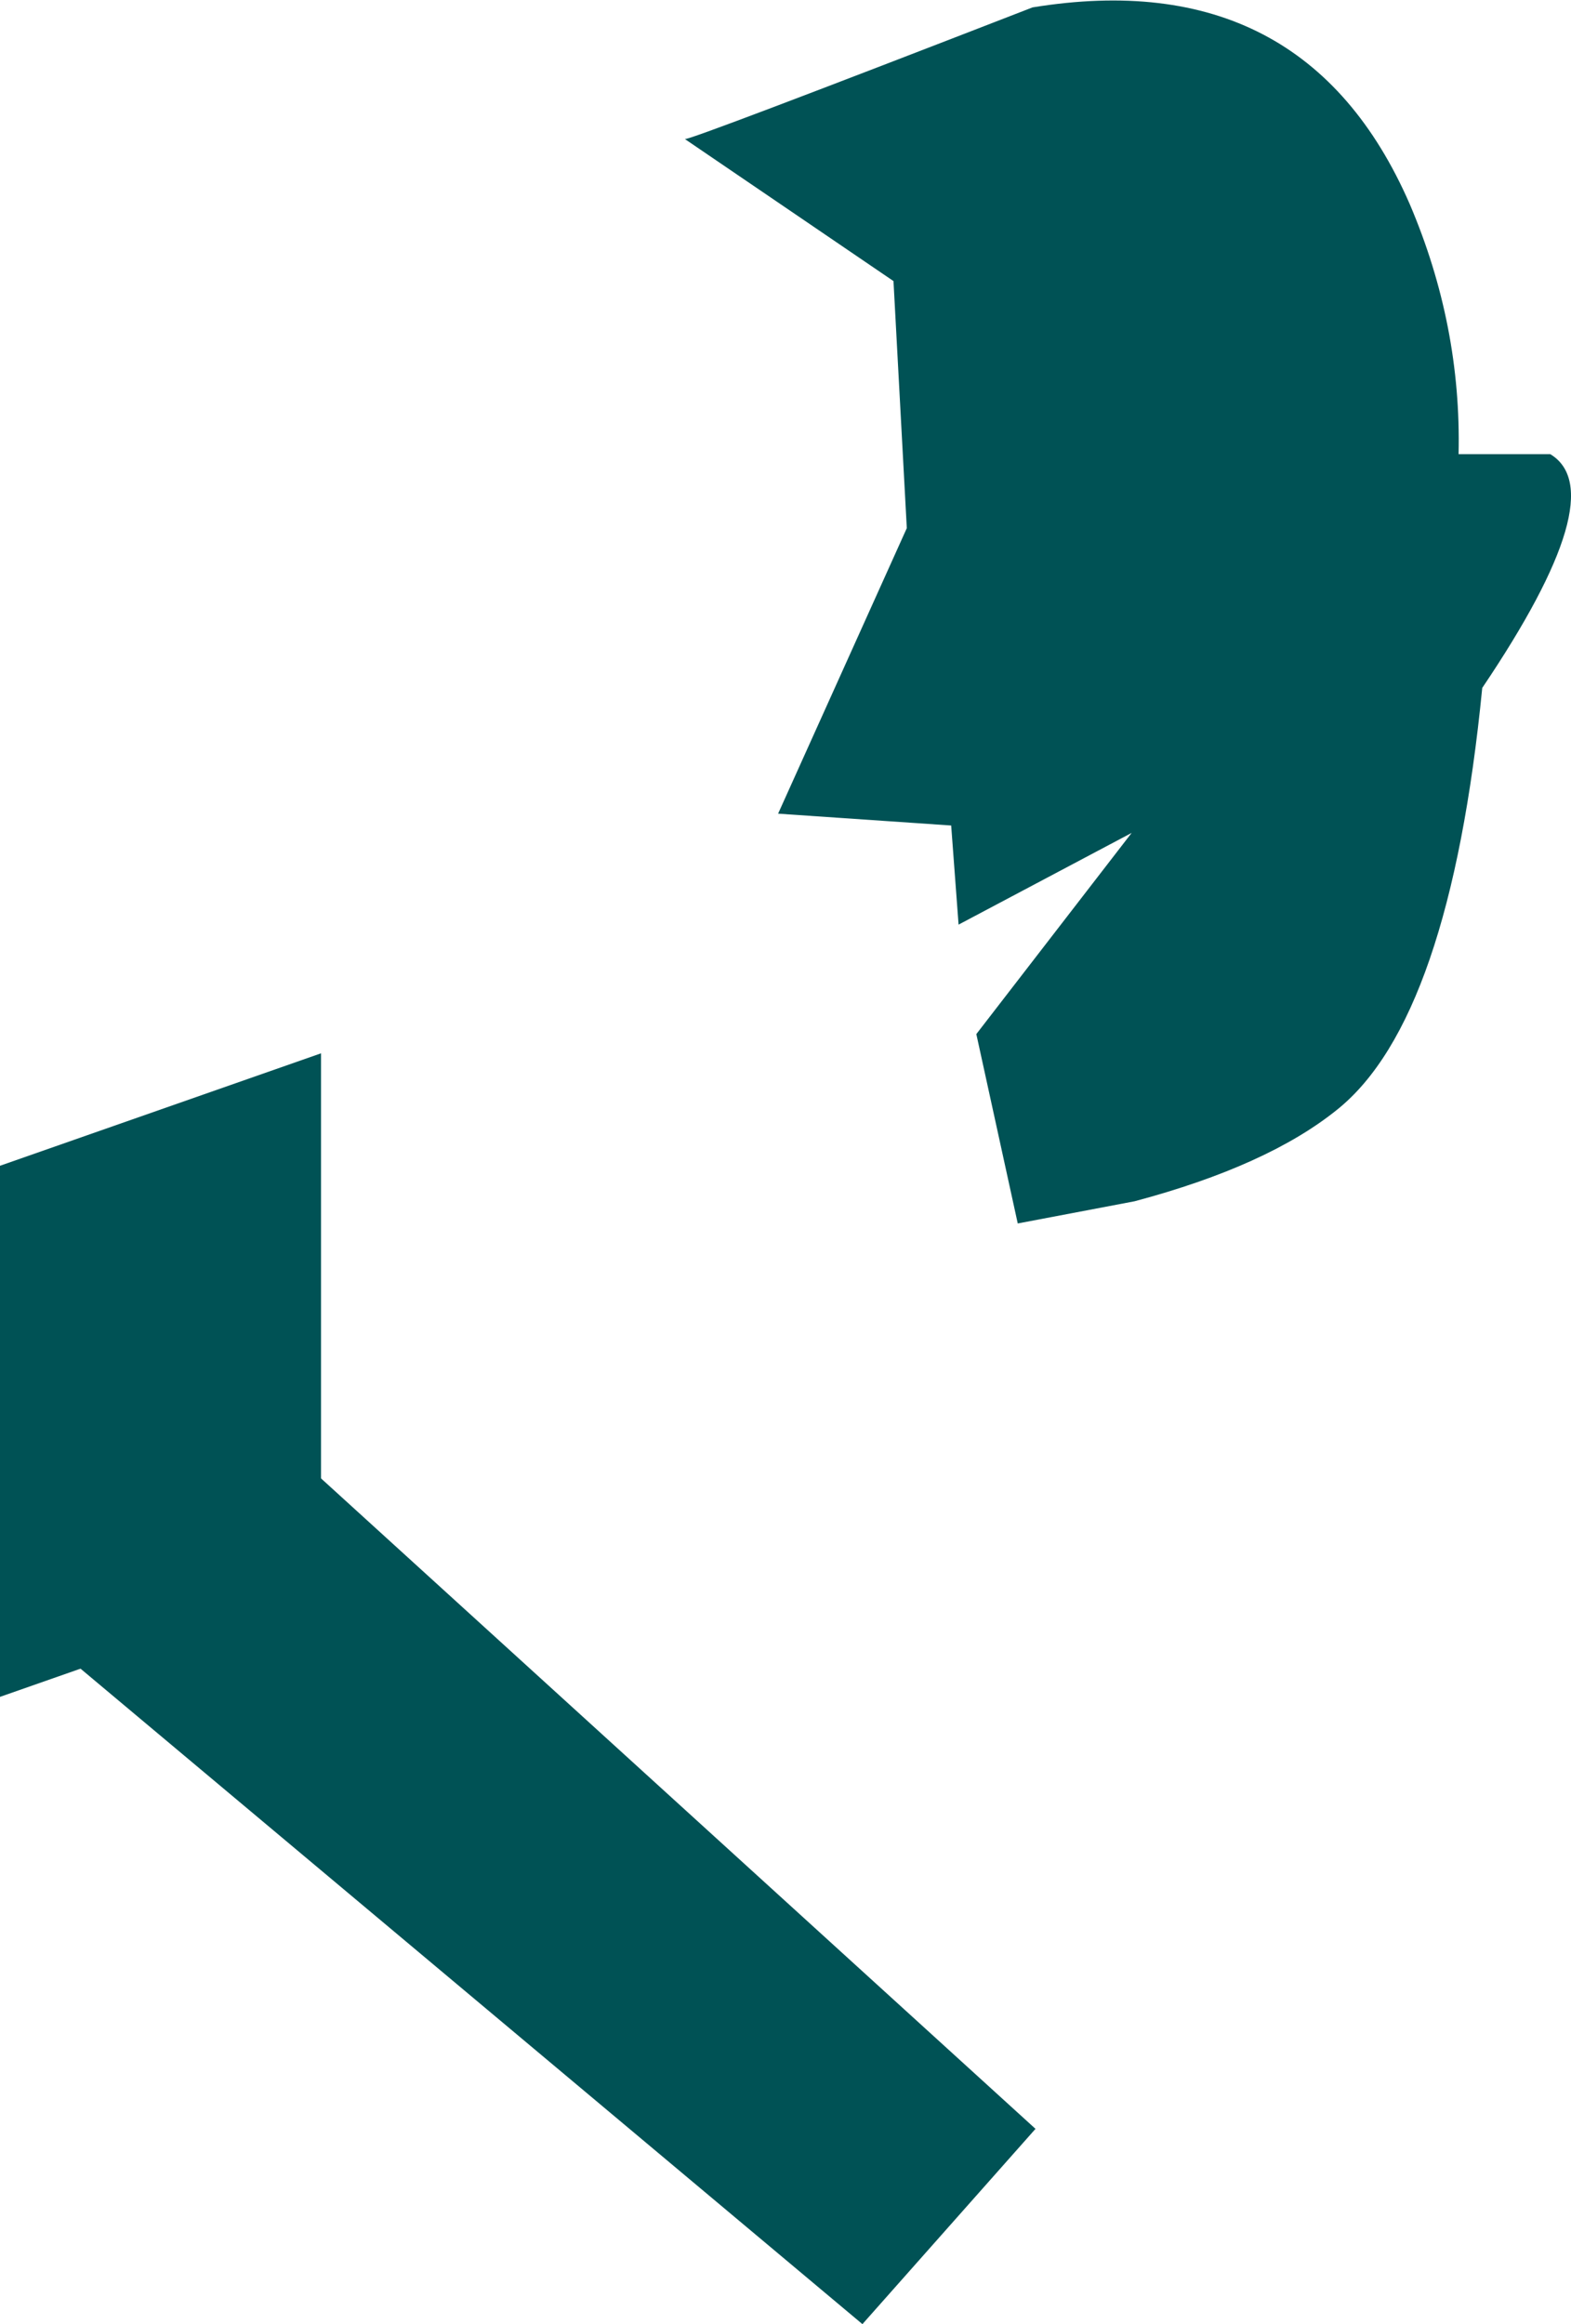
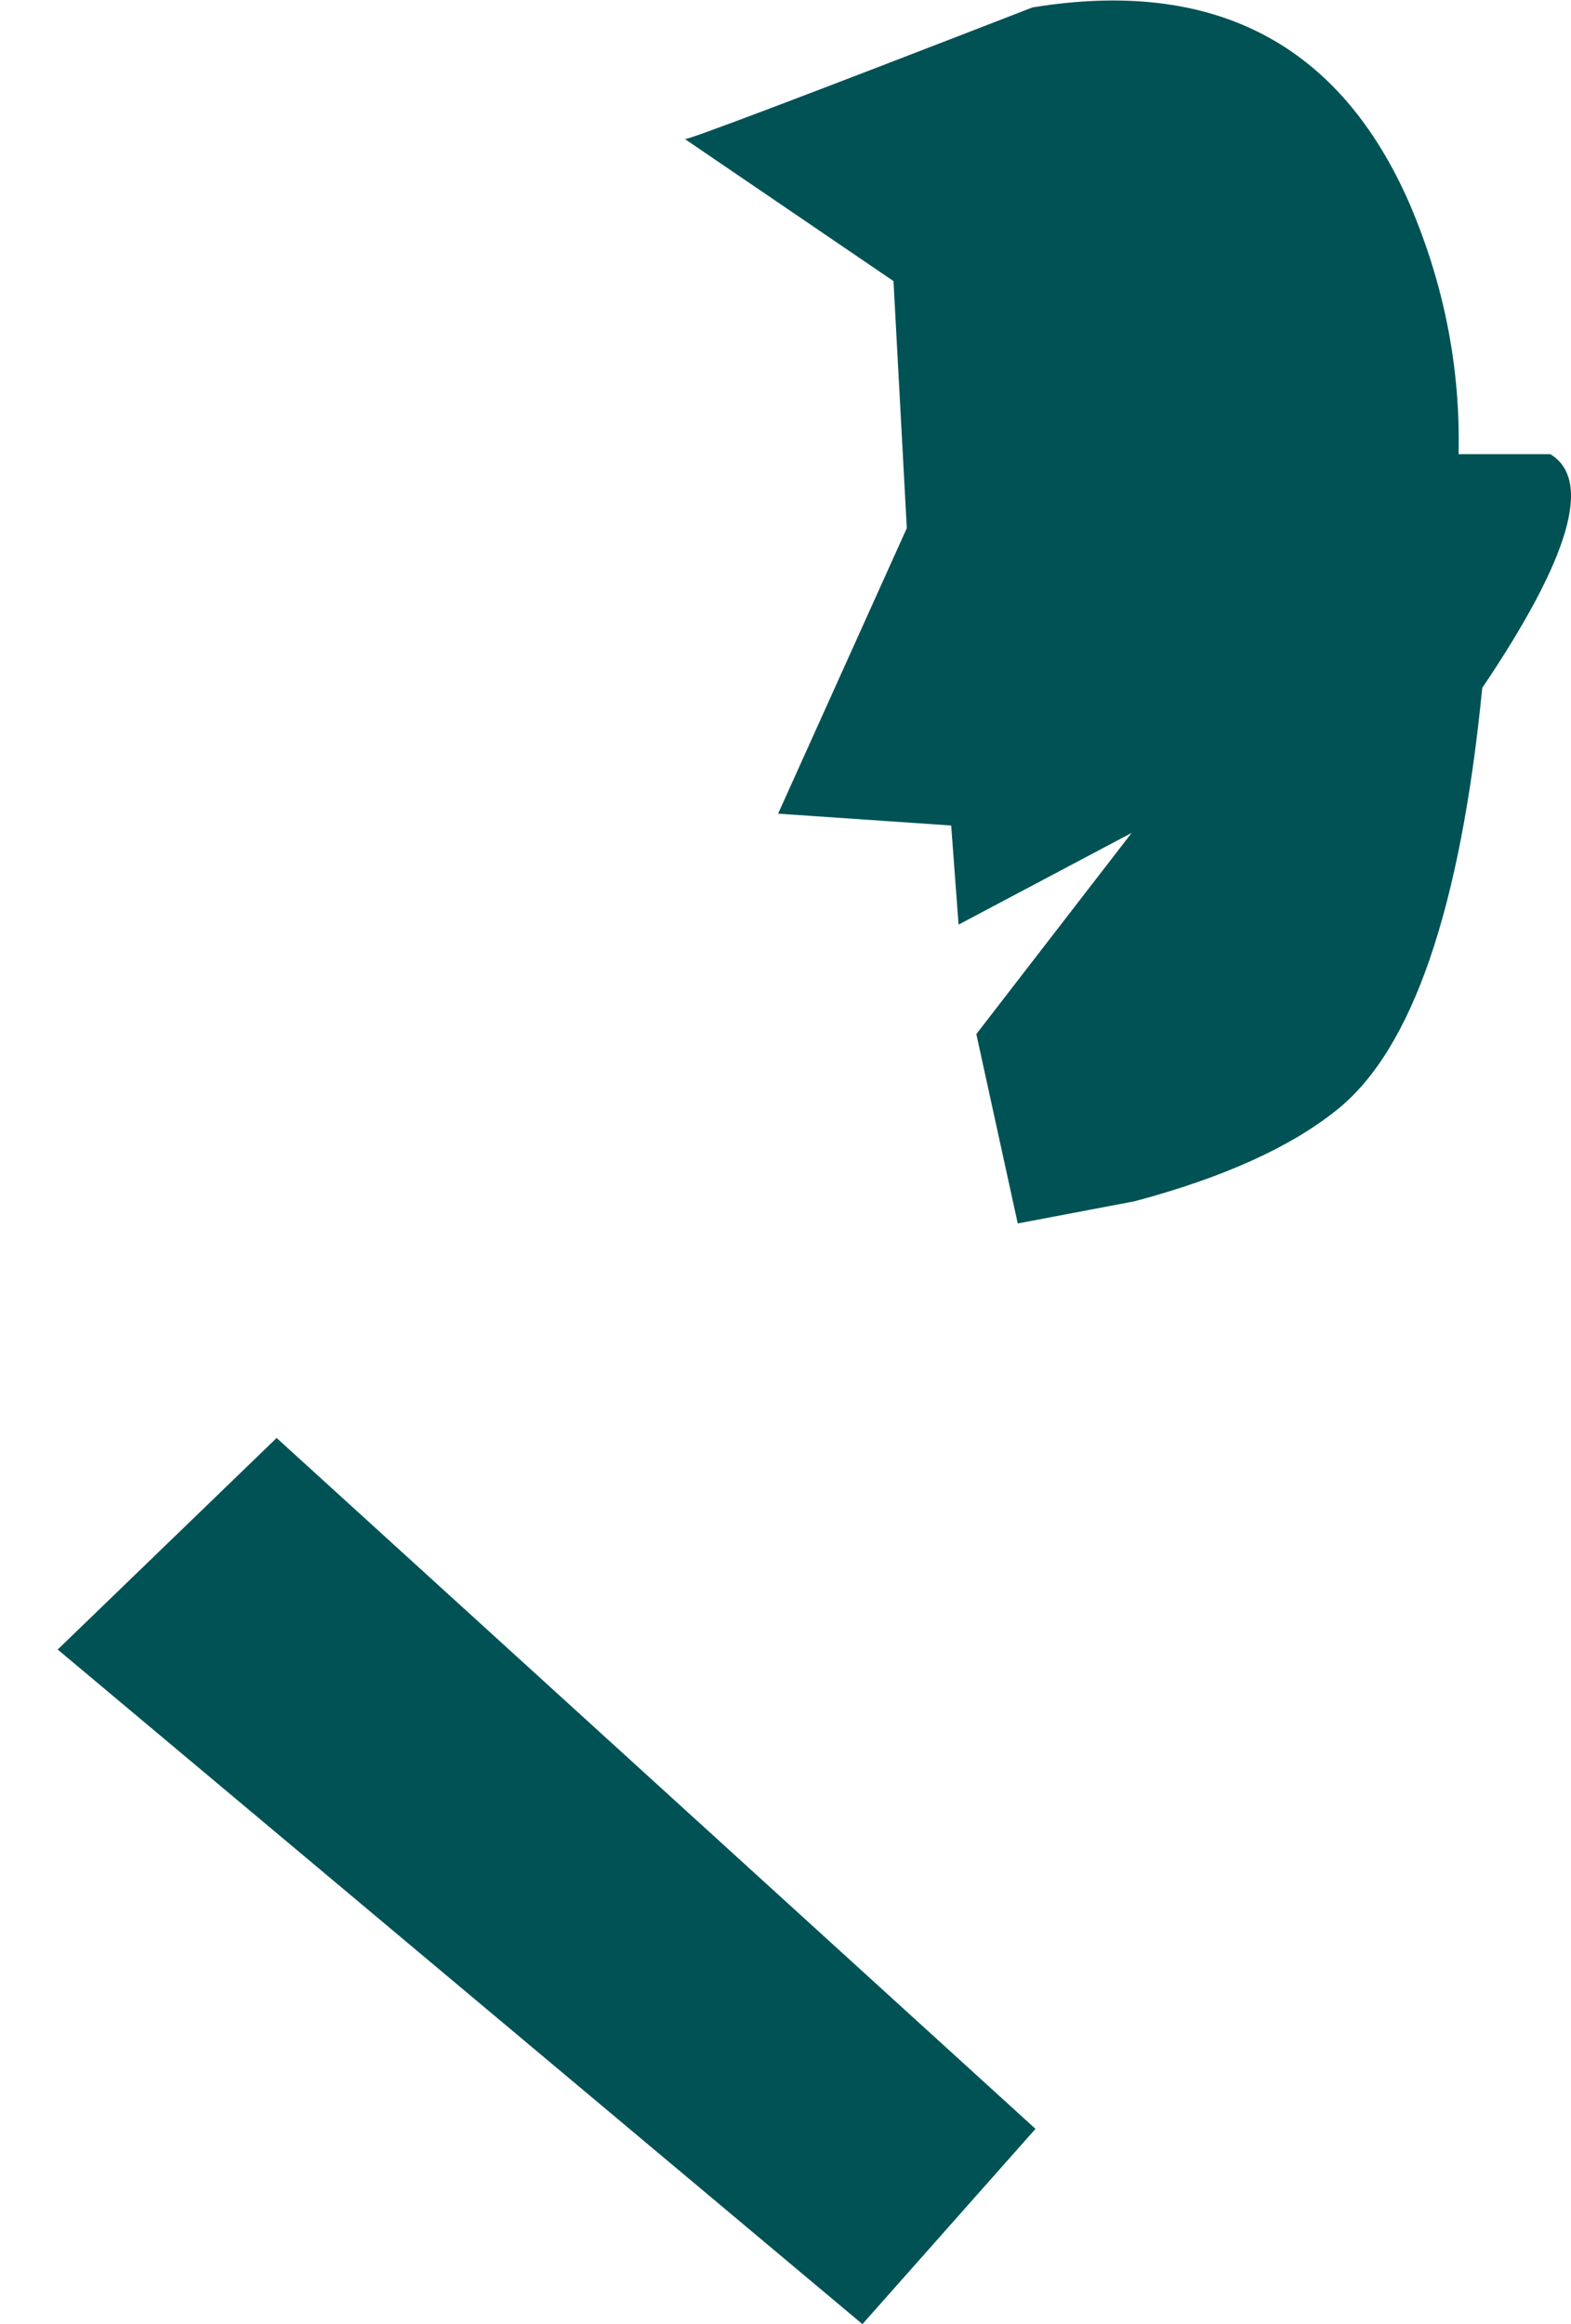
<svg xmlns="http://www.w3.org/2000/svg" height="78.55px" width="53.1px">
  <g transform="matrix(1.0, 0.0, 0.0, 1.0, 258.25, 116.3)">
    <path d="M-205.85 -100.95 Q-203.7 -99.65 -208.15 -93.05 -209.25 -81.85 -213.05 -78.8 -215.4 -76.9 -219.9 -75.7 L-223.85 -74.95 -225.25 -81.35 -220.0 -88.15 -225.85 -85.05 -226.1 -88.4 -231.95 -88.8 -227.6 -98.45 -228.05 -106.8 -235.1 -111.6 Q-234.95 -111.55 -223.35 -116.05 -214.15 -117.55 -210.6 -109.4 -208.85 -105.3 -208.95 -100.95 L-205.85 -100.95" fill="#005255" fill-rule="evenodd" stroke="none" />
    <path d="M-229.1 -37.75 L-256.3 -60.55 -248.9 -67.7 -223.25 -44.35 -229.1 -37.75" fill="#005255" fill-rule="evenodd" stroke="none" />
-     <path d="M-247.4 -80.7 L-247.4 -62.75 -258.25 -58.95 -258.25 -76.9 -247.4 -80.7" fill="#005255" fill-rule="evenodd" stroke="none" />
  </g>
</svg>